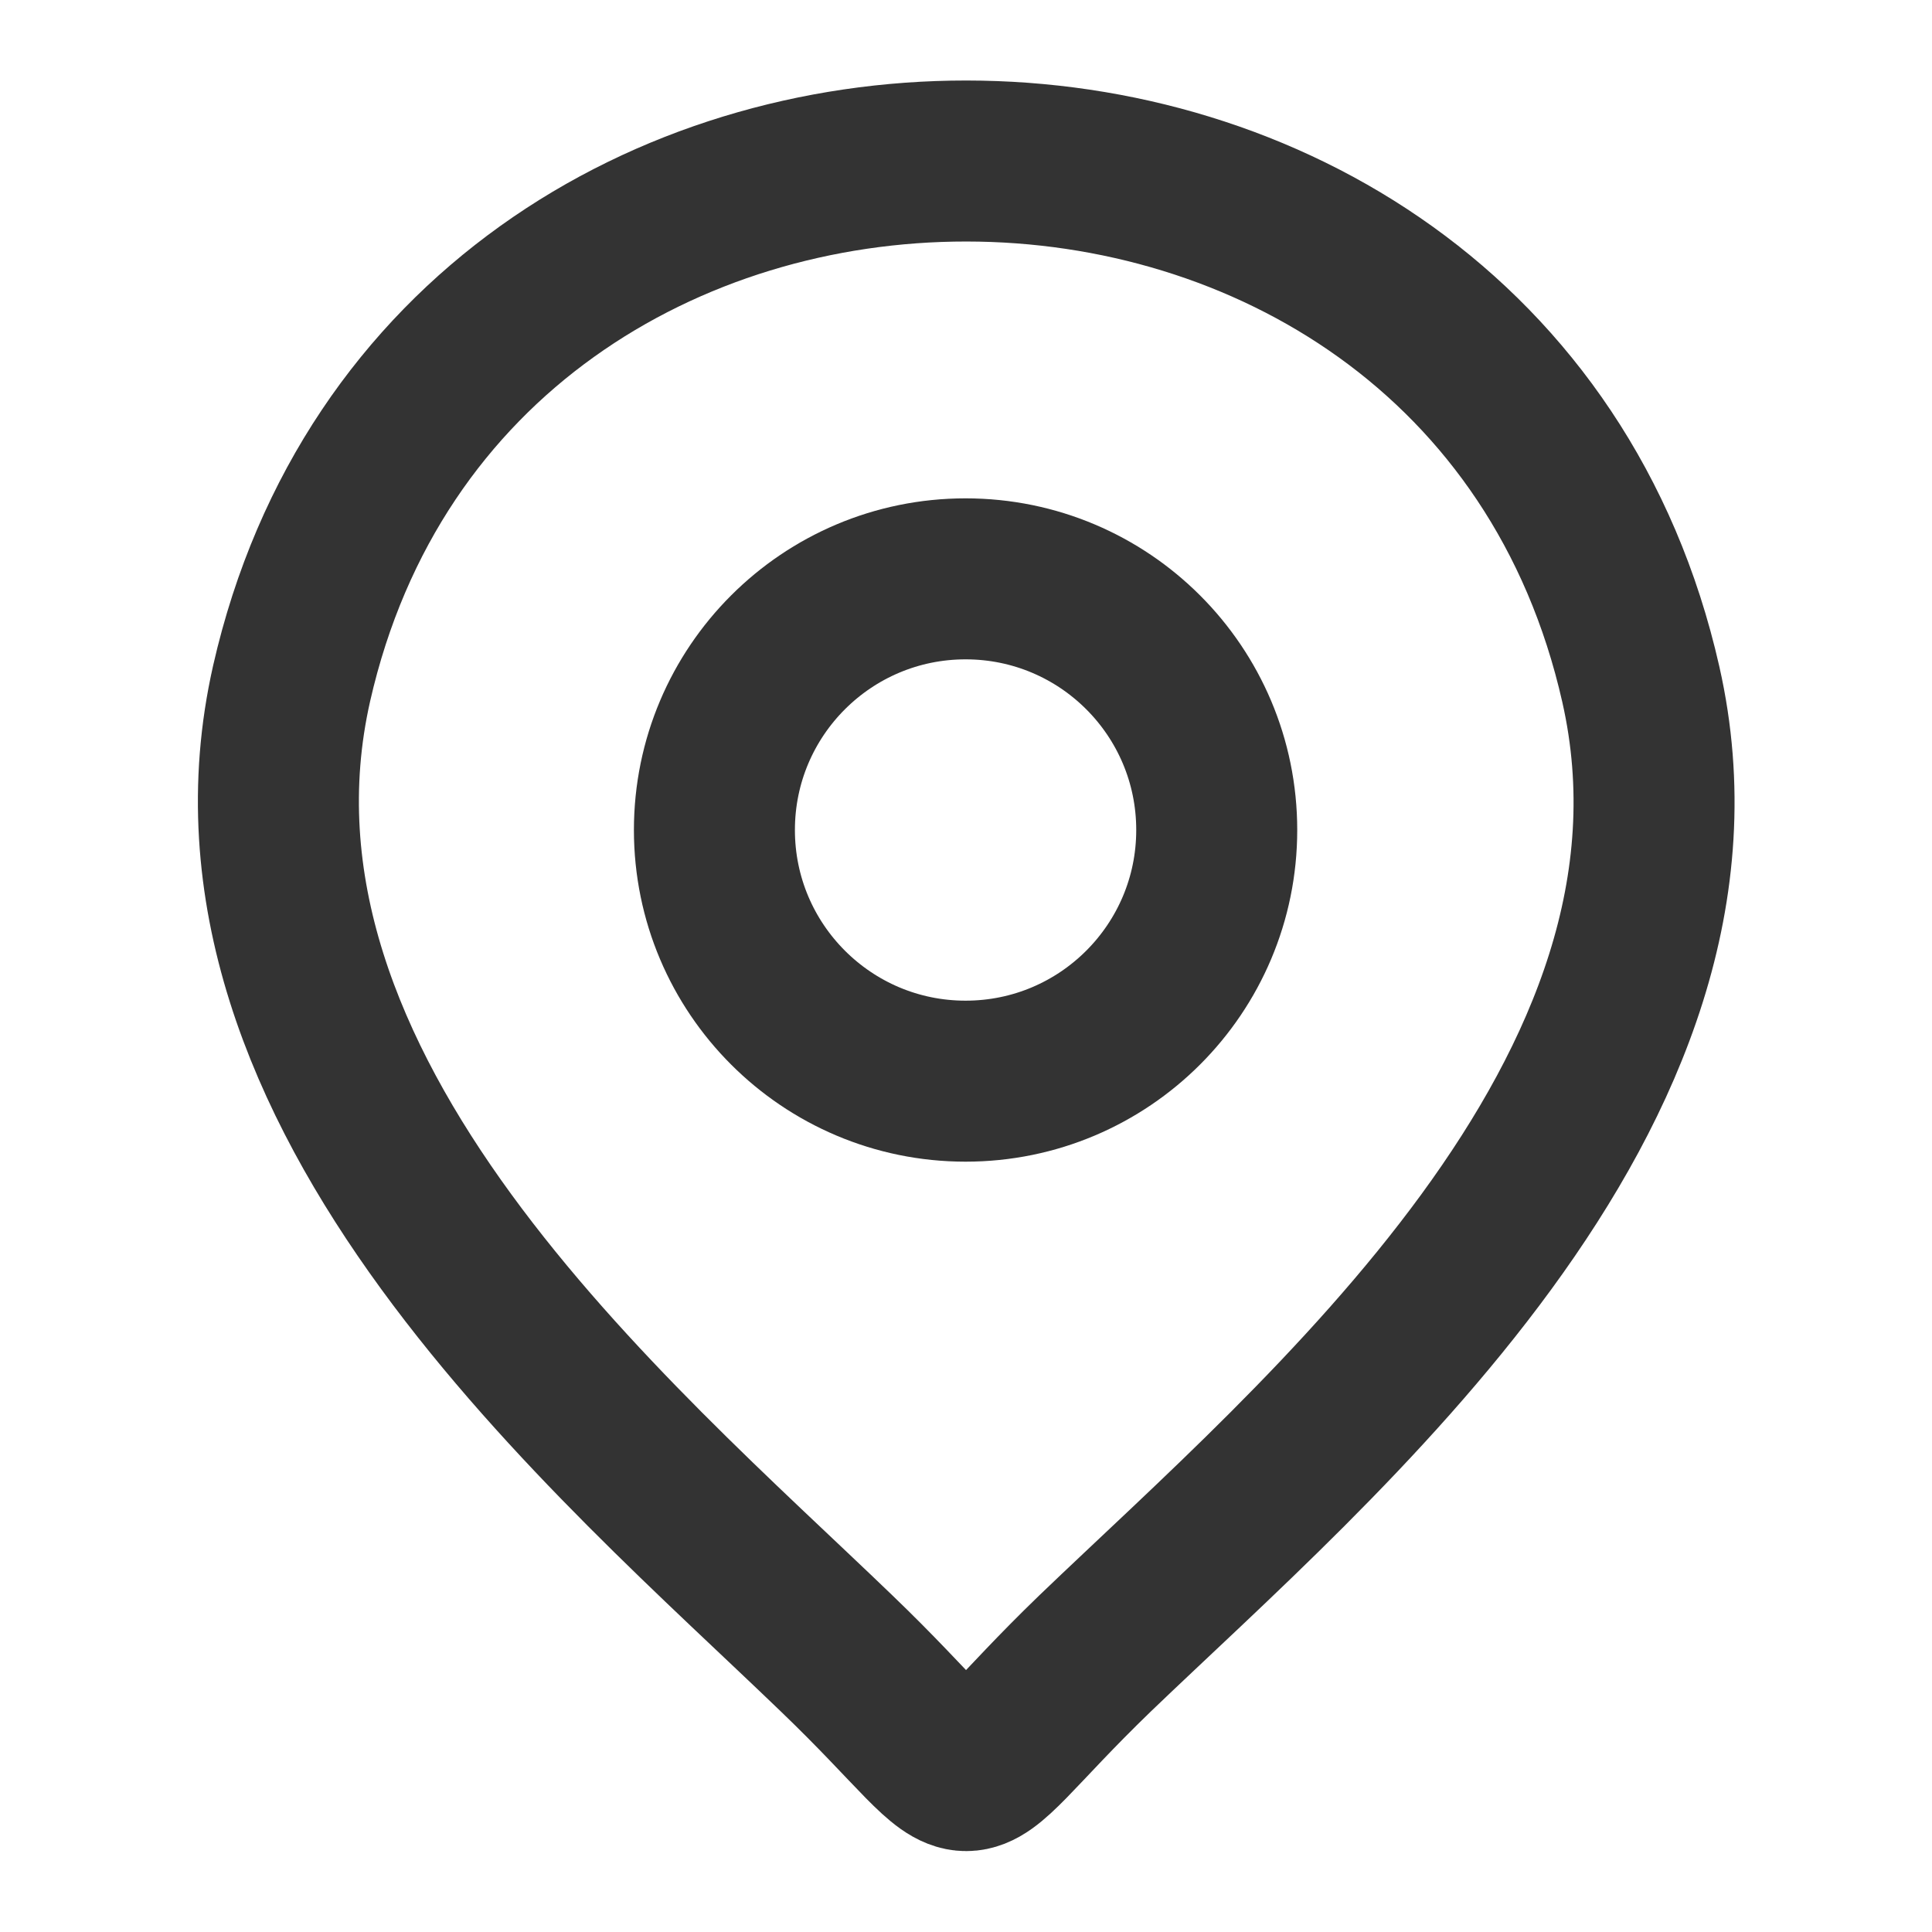
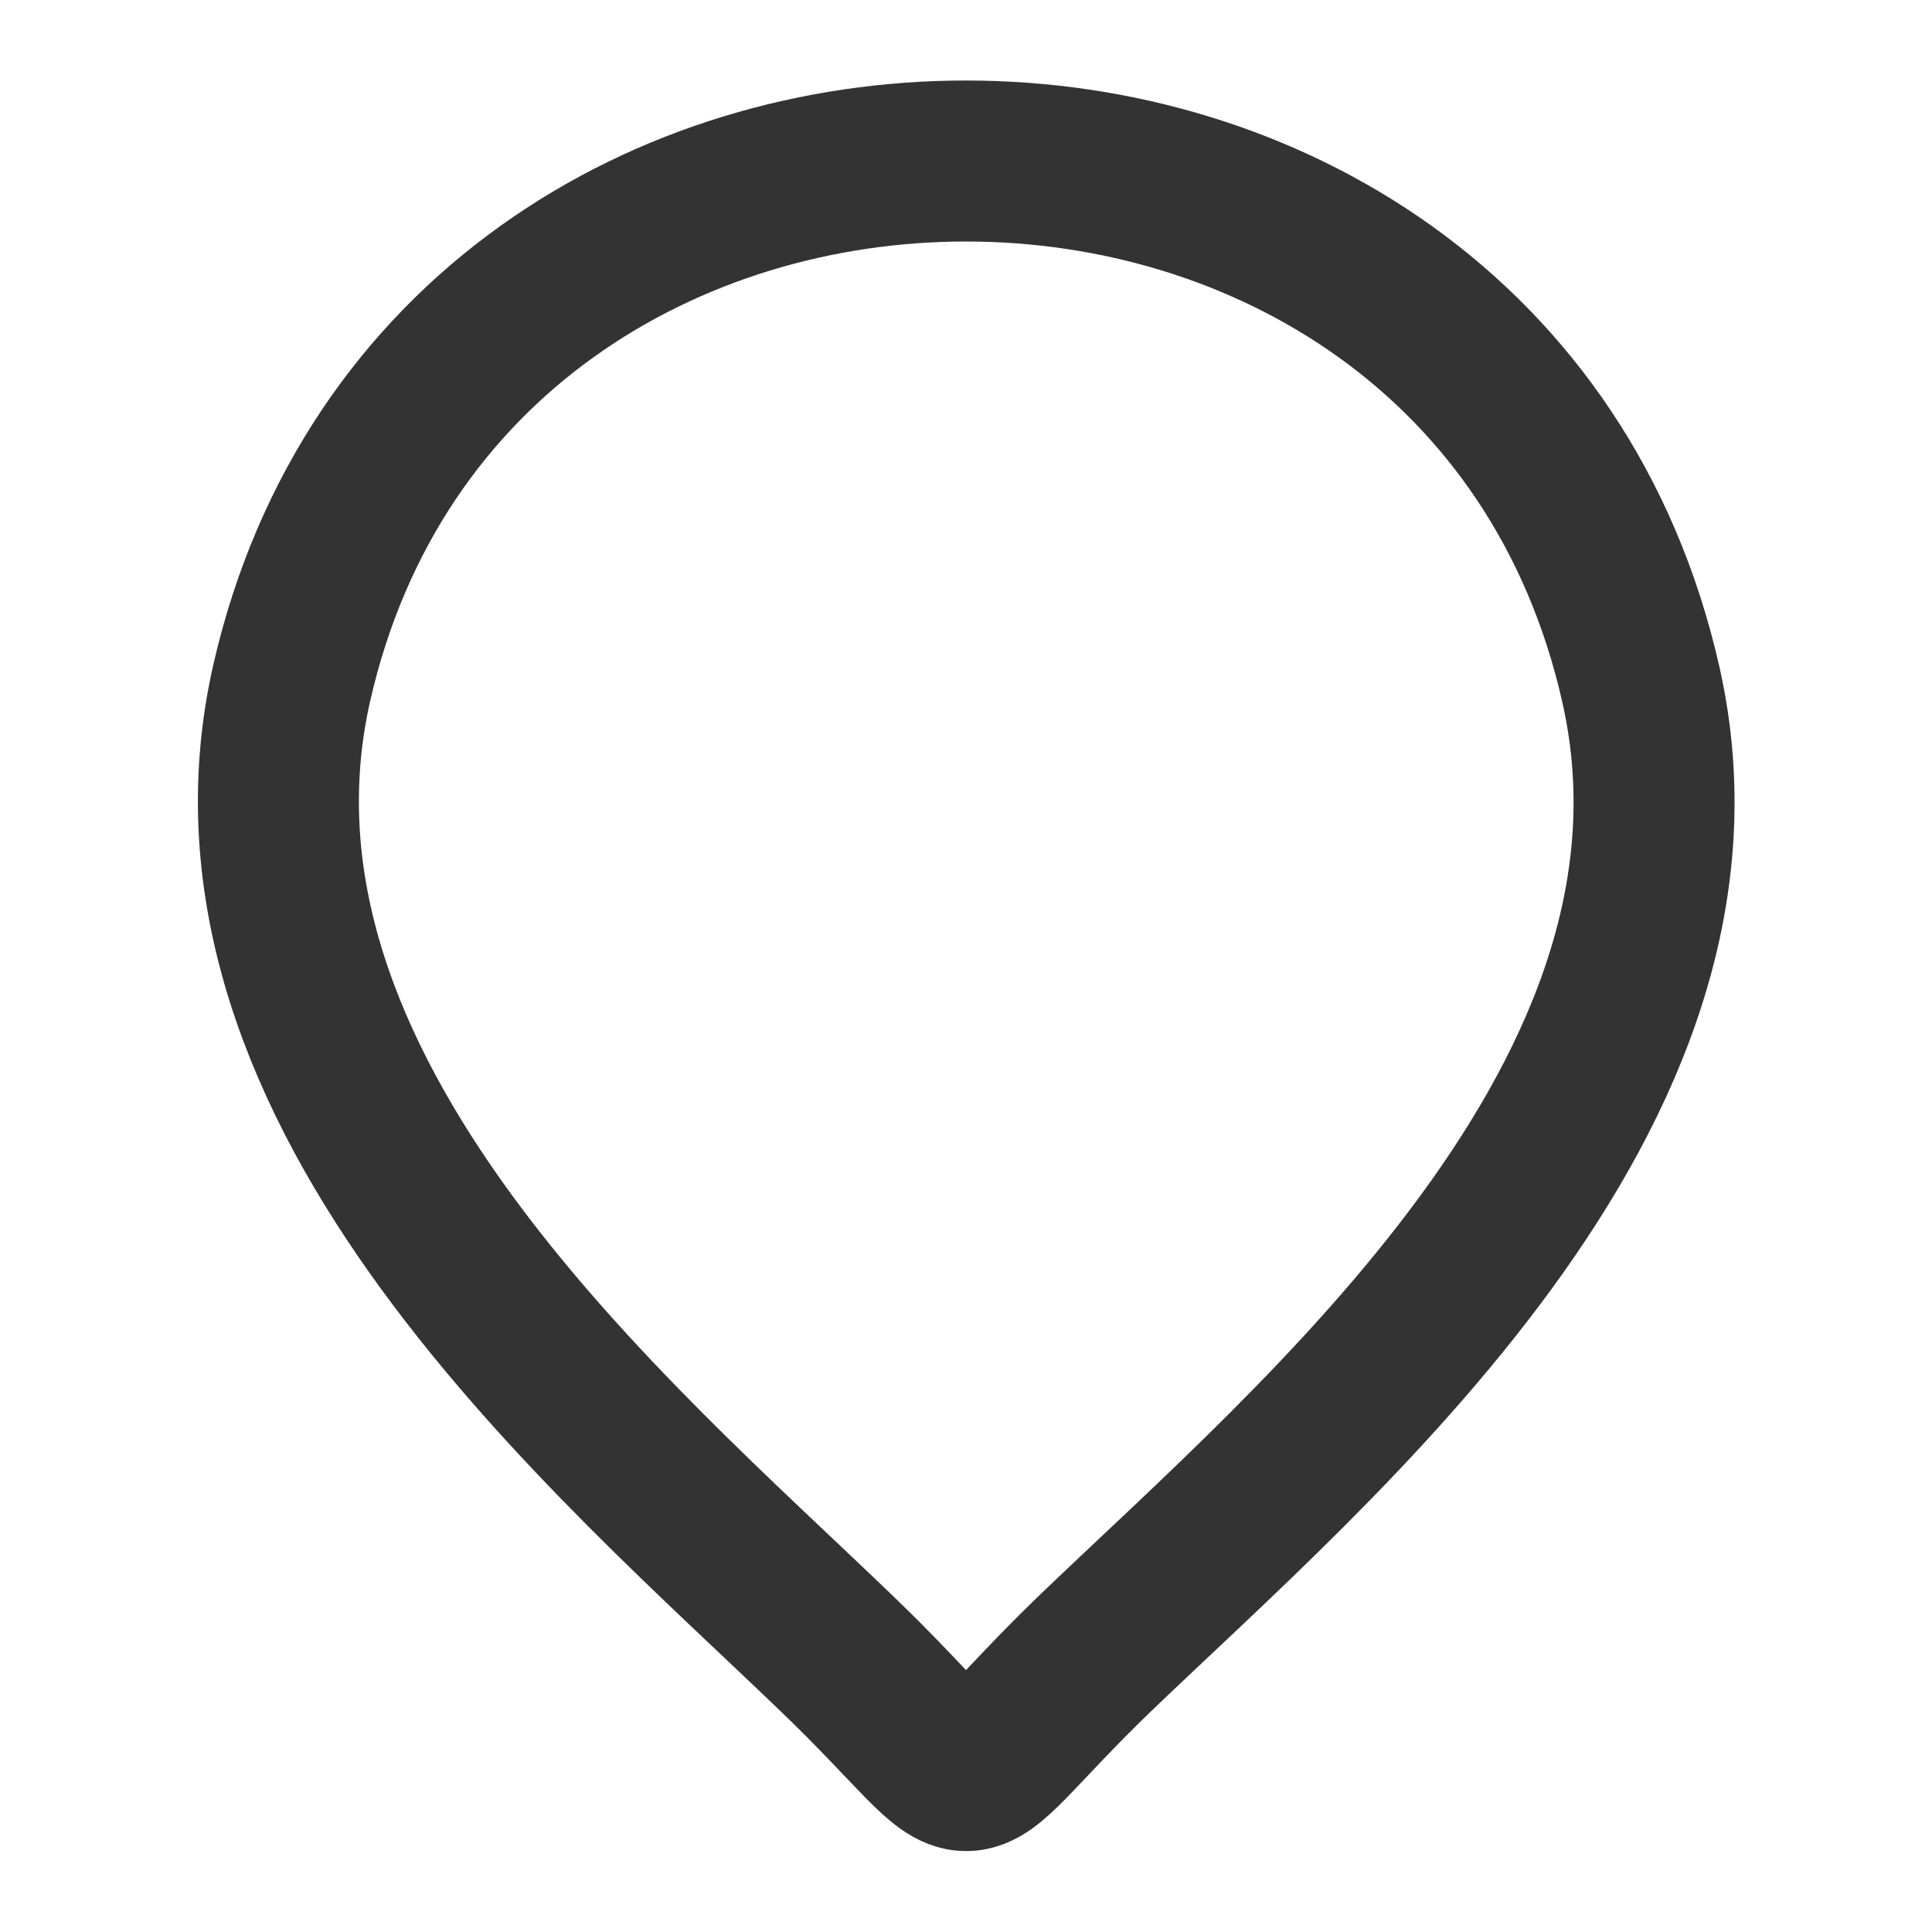
<svg xmlns="http://www.w3.org/2000/svg" width="18" height="18" viewBox="0 0 18 18" fill="none">
-   <path d="M8.996 10.073C10.289 10.073 11.336 9.025 11.336 7.733C11.336 6.44 10.289 5.393 8.996 5.393C7.704 5.393 6.656 6.44 6.656 7.733C6.656 9.025 7.704 10.073 8.996 10.073Z" stroke="#333333" stroke-width="1.5" />
  <path d="M2.717 6.367C4.195 -0.127 13.817 -0.12 15.287 6.375C16.15 10.185 12.28 13.41 10.202 15.405C8.695 16.86 9.31 16.86 7.795 15.405C5.725 13.41 1.855 10.178 2.717 6.367Z" stroke="#333333" stroke-width="1.5" />
</svg>